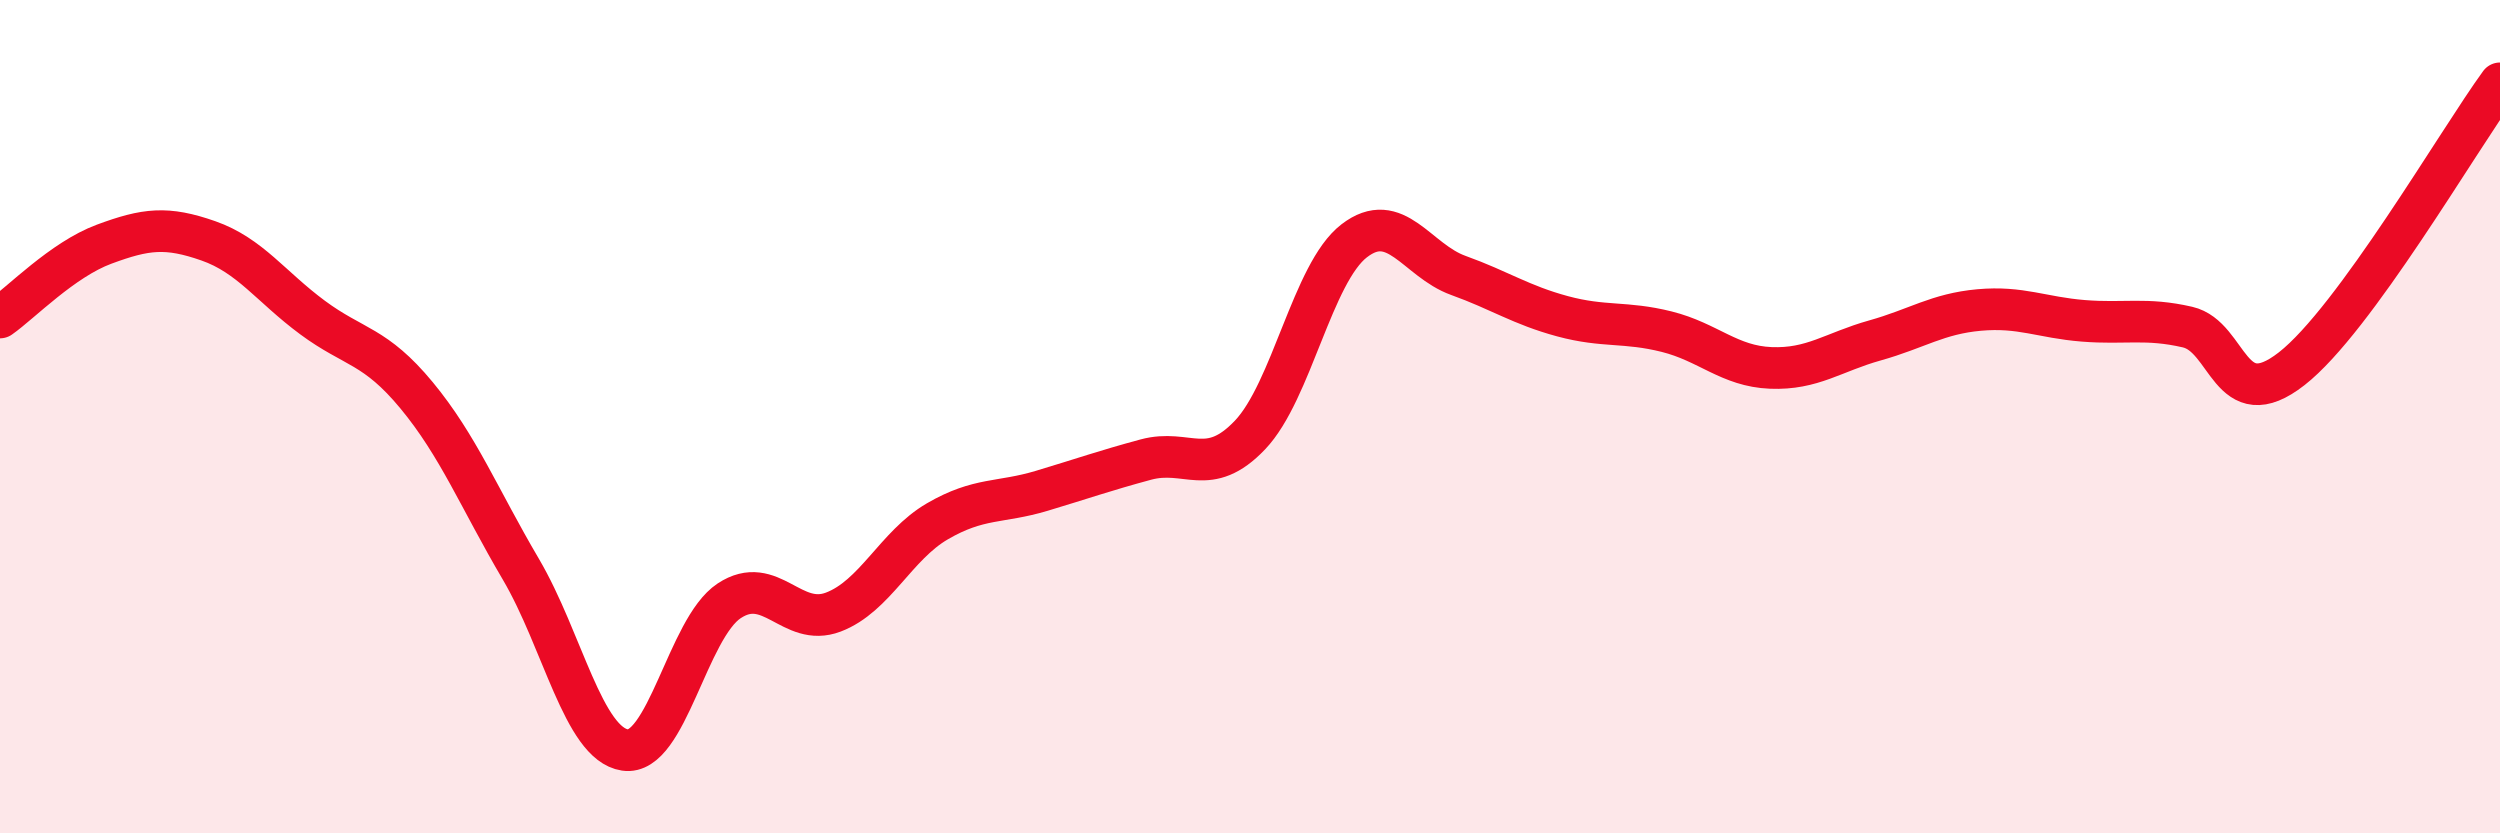
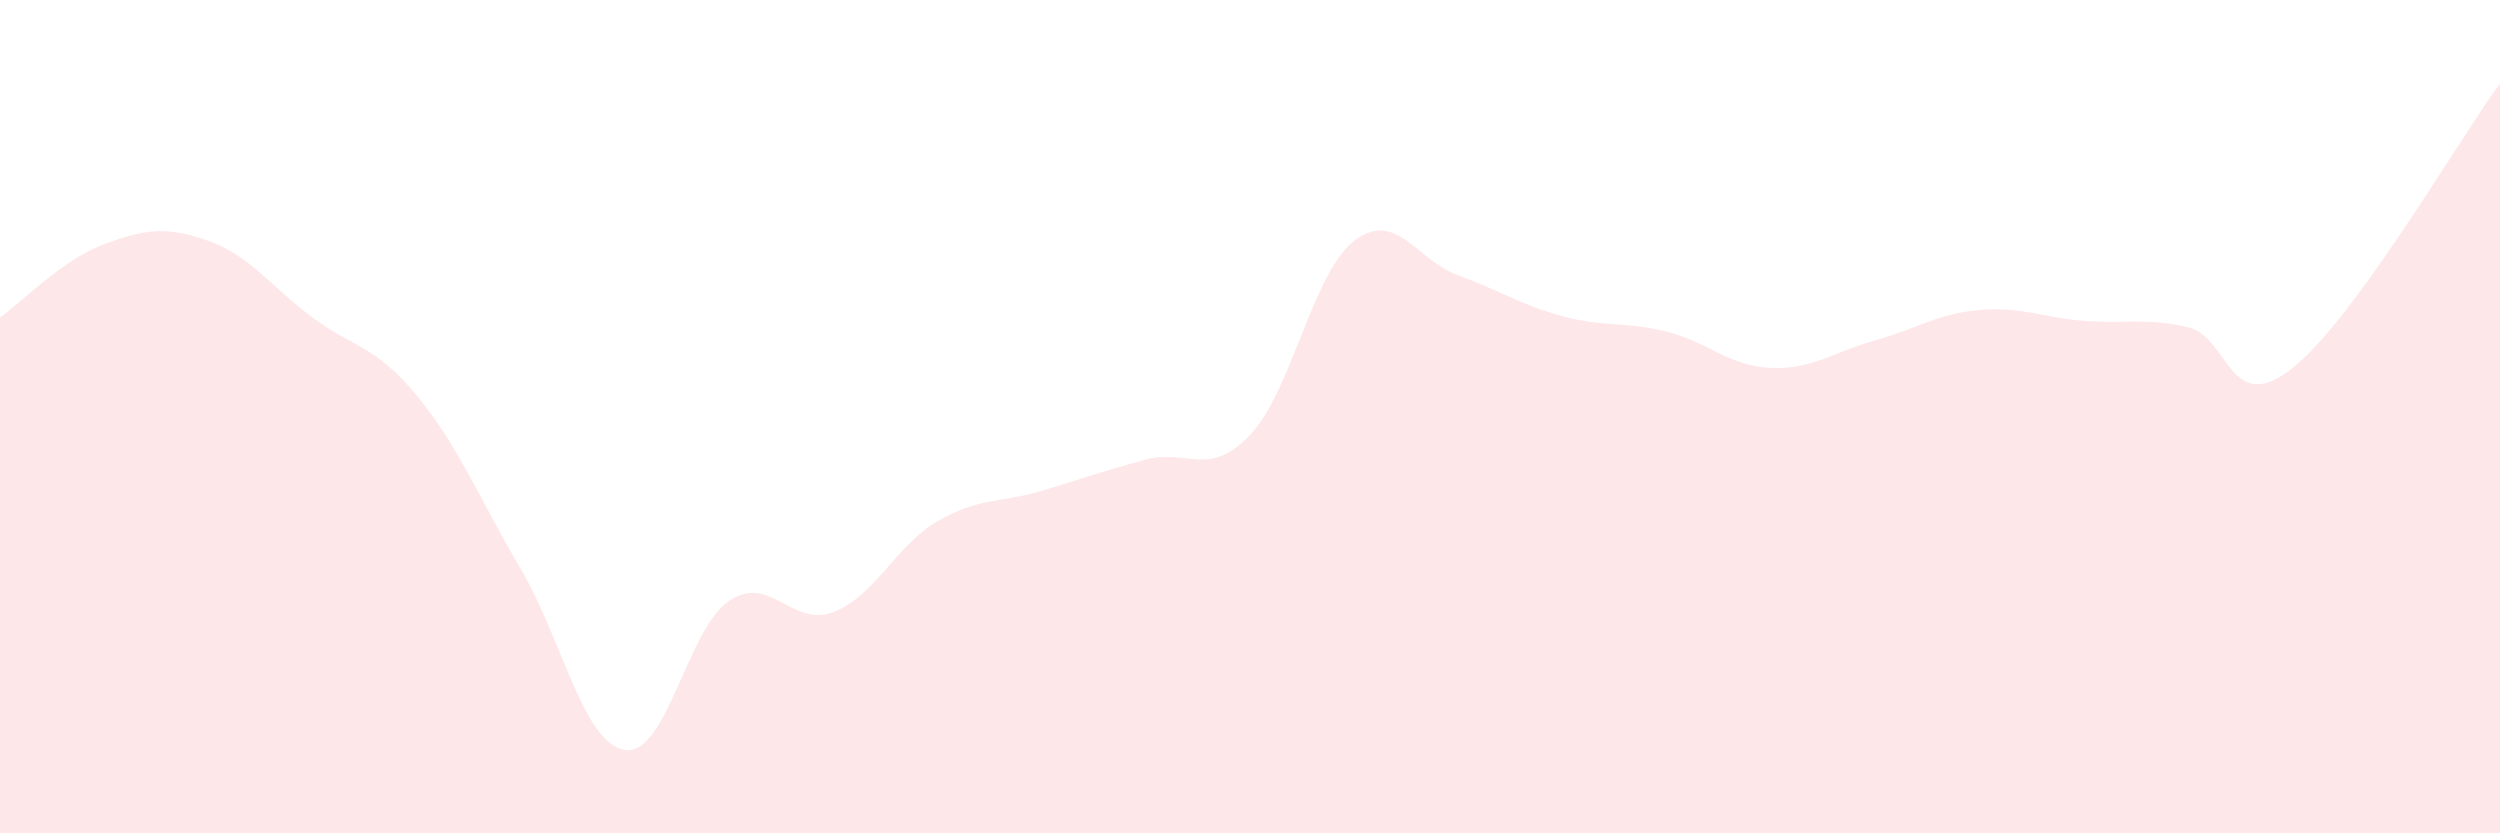
<svg xmlns="http://www.w3.org/2000/svg" width="60" height="20" viewBox="0 0 60 20">
  <path d="M 0,7.62 C 0.5,7.27 1.5,6.23 2.5,5.86 C 3.5,5.49 4,5.43 5,5.78 C 6,6.13 6.5,6.88 7.5,7.62 C 8.5,8.36 9,8.28 10,9.49 C 11,10.7 11.5,11.96 12.5,13.66 C 13.5,15.36 14,17.85 15,18 C 16,18.15 16.5,15.08 17.5,14.42 C 18.5,13.76 19,15.07 20,14.69 C 21,14.31 21.5,13.09 22.5,12.51 C 23.5,11.93 24,12.08 25,11.78 C 26,11.48 26.5,11.3 27.5,11.03 C 28.5,10.76 29,11.49 30,10.44 C 31,9.39 31.5,6.55 32.5,5.78 C 33.5,5.01 34,6.25 35,6.61 C 36,6.97 36.5,7.32 37.5,7.59 C 38.5,7.86 39,7.71 40,7.96 C 41,8.21 41.5,8.79 42.5,8.83 C 43.5,8.87 44,8.45 45,8.17 C 46,7.89 46.5,7.53 47.5,7.44 C 48.5,7.35 49,7.62 50,7.7 C 51,7.78 51.5,7.62 52.5,7.85 C 53.5,8.08 53.5,10.02 55,8.85 C 56.5,7.68 59,3.37 60,2L60 20L0 20Z" fill="#EB0A25" opacity="0.1" stroke-linecap="round" stroke-linejoin="round" />
-   <path d="M 0,7.62 C 0.5,7.27 1.5,6.23 2.5,5.86 C 3.5,5.49 4,5.43 5,5.78 C 6,6.13 6.5,6.88 7.5,7.62 C 8.5,8.36 9,8.28 10,9.49 C 11,10.7 11.5,11.96 12.5,13.66 C 13.5,15.36 14,17.85 15,18 C 16,18.15 16.5,15.08 17.5,14.42 C 18.5,13.76 19,15.07 20,14.69 C 21,14.31 21.5,13.09 22.5,12.51 C 23.5,11.93 24,12.08 25,11.78 C 26,11.48 26.5,11.3 27.5,11.03 C 28.5,10.76 29,11.49 30,10.44 C 31,9.39 31.5,6.55 32.5,5.78 C 33.5,5.01 34,6.25 35,6.61 C 36,6.97 36.5,7.32 37.5,7.59 C 38.5,7.86 39,7.71 40,7.96 C 41,8.21 41.5,8.79 42.5,8.83 C 43.5,8.87 44,8.45 45,8.17 C 46,7.89 46.5,7.53 47.5,7.44 C 48.5,7.35 49,7.62 50,7.7 C 51,7.78 51.5,7.62 52.5,7.85 C 53.5,8.08 53.5,10.02 55,8.85 C 56.5,7.68 59,3.37 60,2" stroke="#EB0A25" stroke-width="1" fill="none" stroke-linecap="round" stroke-linejoin="round" />
</svg>